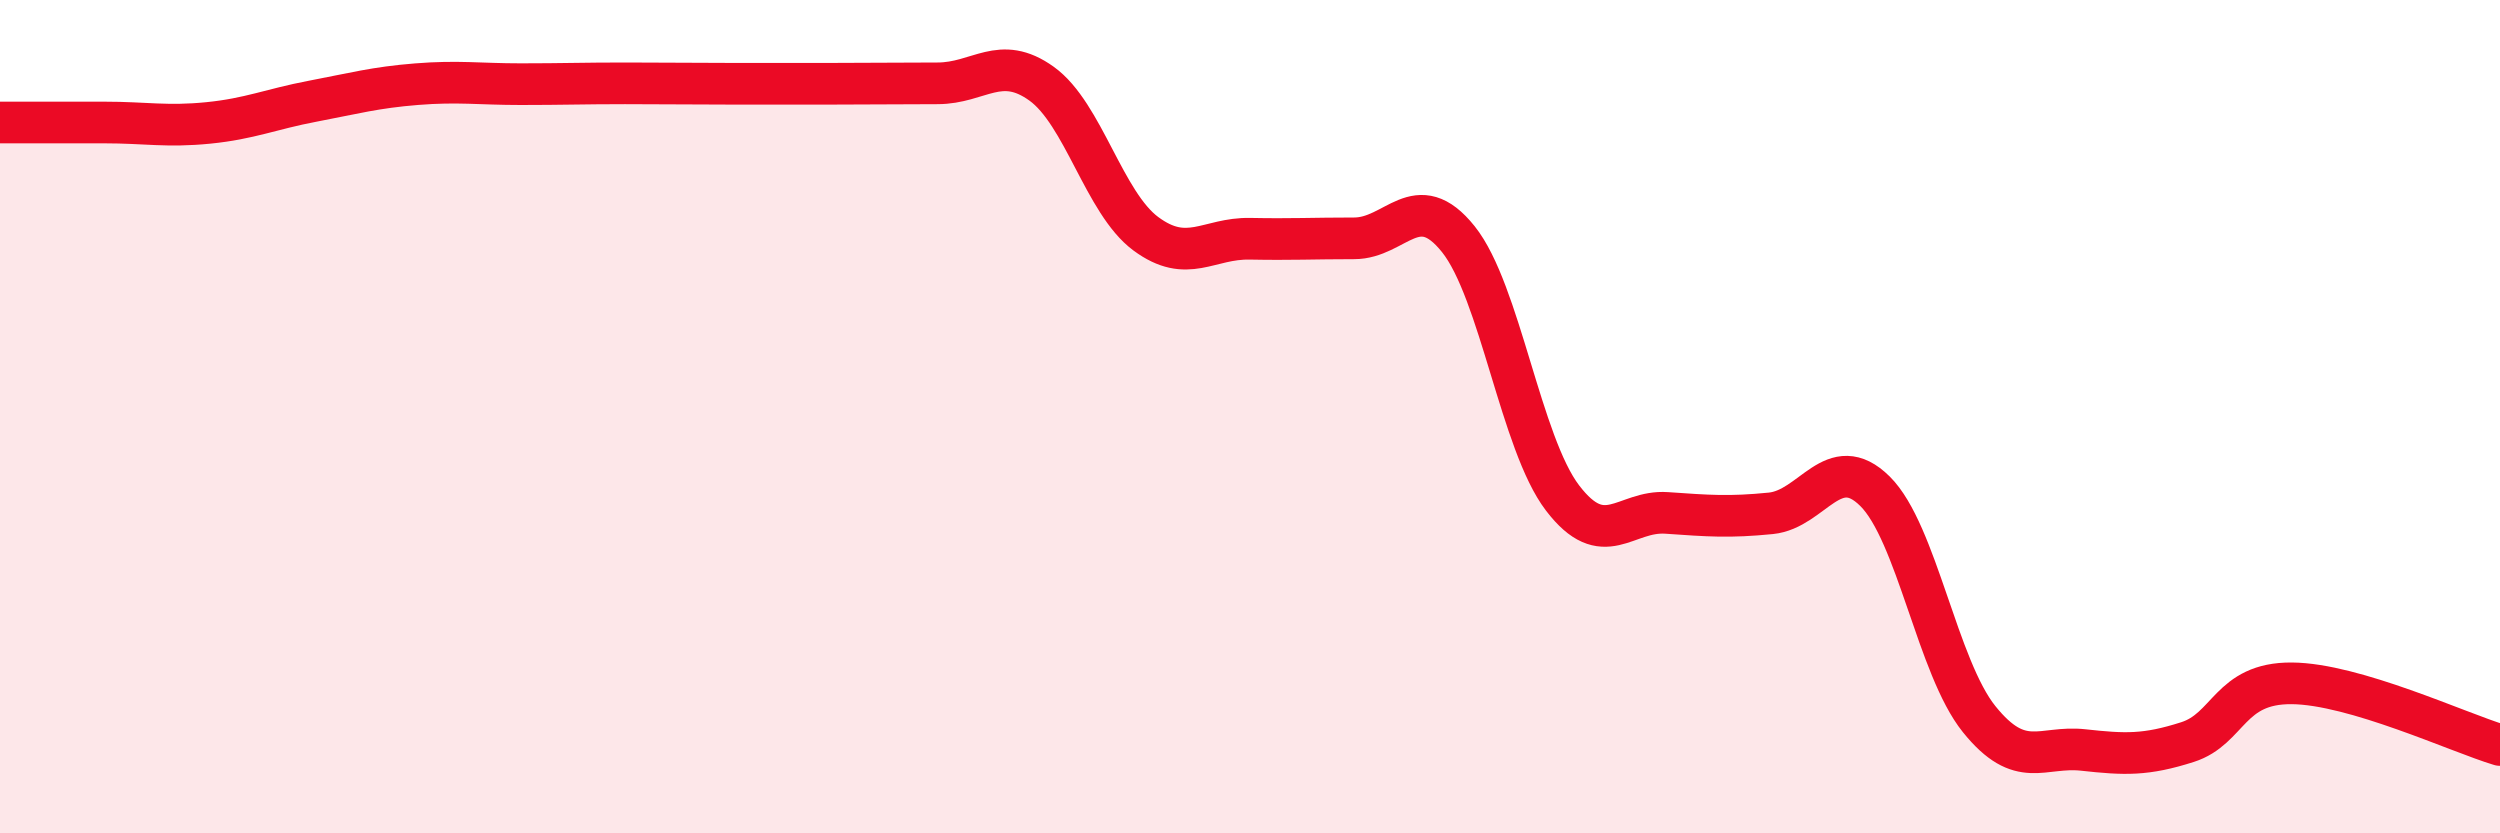
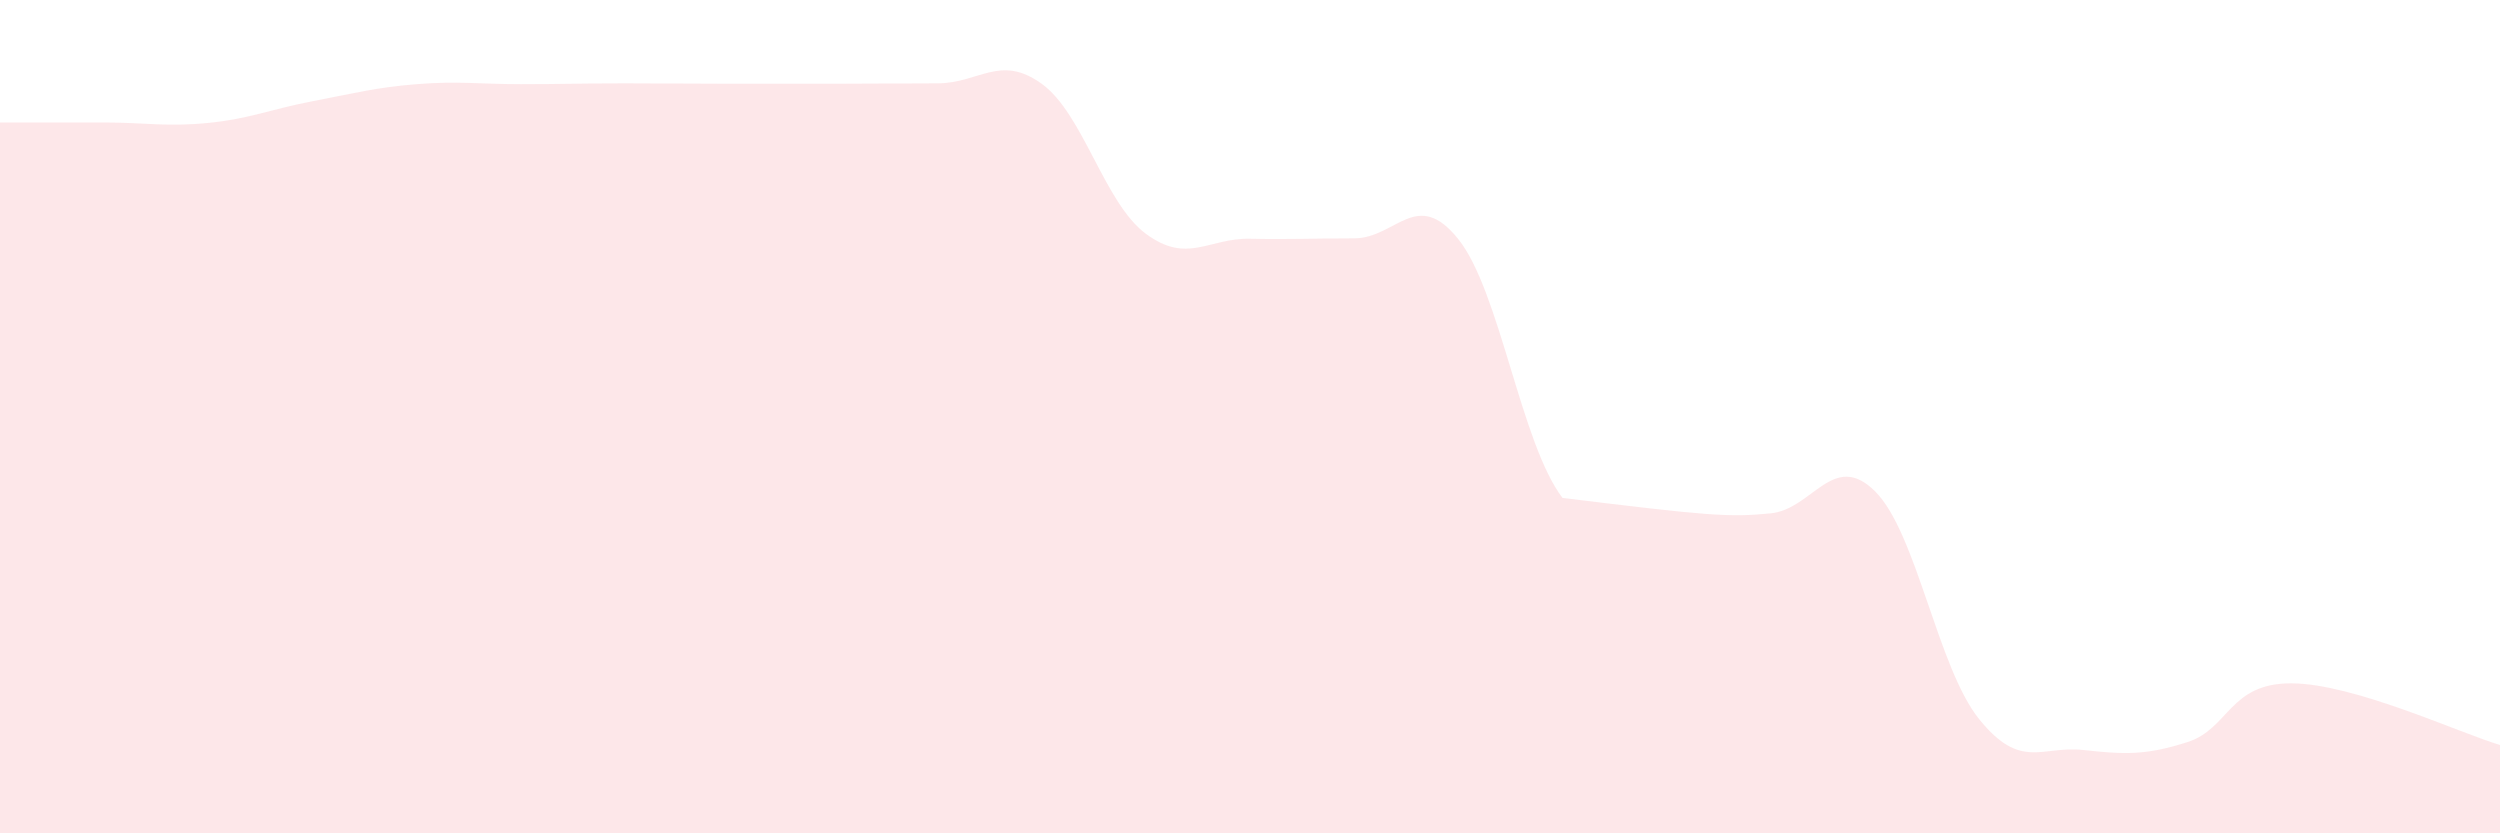
<svg xmlns="http://www.w3.org/2000/svg" width="60" height="20" viewBox="0 0 60 20">
-   <path d="M 0,2.94 C 0.5,2.94 1.5,2.94 2.5,2.94 C 3.5,2.94 4,3.05 5,2.95 C 6,2.85 6.5,2.62 7.5,2.43 C 8.5,2.24 9,2.1 10,2.02 C 11,1.94 11.5,2.02 12.5,2.02 C 13.5,2.02 14,2 15,2 C 16,2 16.5,2.01 17.5,2.01 C 18.5,2.01 19,2.01 20,2.01 C 21,2.01 21.5,2 22.5,2 C 23.5,2 24,1.29 25,2.01 C 26,2.73 26.5,4.87 27.5,5.61 C 28.5,6.35 29,5.71 30,5.73 C 31,5.75 31.5,5.72 32.5,5.72 C 33.5,5.72 34,4.49 35,5.74 C 36,6.99 36.5,10.64 37.5,11.95 C 38.5,13.26 39,12.24 40,12.31 C 41,12.38 41.5,12.42 42.5,12.32 C 43.5,12.22 44,10.8 45,11.79 C 46,12.78 46.5,16.02 47.5,17.26 C 48.5,18.5 49,17.89 50,18 C 51,18.11 51.5,18.13 52.5,17.81 C 53.5,17.49 53.5,16.39 55,16.4 C 56.5,16.41 59,17.58 60,17.88L60 20L0 20Z" fill="#EB0A25" opacity="0.1" stroke-linecap="round" stroke-linejoin="round" />
-   <path d="M 0,2.94 C 0.5,2.94 1.5,2.94 2.5,2.94 C 3.5,2.94 4,3.05 5,2.95 C 6,2.85 6.5,2.62 7.5,2.43 C 8.5,2.24 9,2.1 10,2.02 C 11,1.94 11.5,2.02 12.5,2.02 C 13.5,2.02 14,2 15,2 C 16,2 16.5,2.01 17.5,2.01 C 18.5,2.01 19,2.01 20,2.01 C 21,2.01 21.5,2 22.5,2 C 23.5,2 24,1.29 25,2.01 C 26,2.73 26.5,4.87 27.5,5.61 C 28.5,6.35 29,5.71 30,5.73 C 31,5.75 31.5,5.72 32.5,5.72 C 33.5,5.72 34,4.49 35,5.74 C 36,6.99 36.5,10.64 37.5,11.95 C 38.5,13.26 39,12.24 40,12.31 C 41,12.38 41.5,12.42 42.5,12.32 C 43.5,12.22 44,10.8 45,11.79 C 46,12.78 46.5,16.02 47.5,17.26 C 48.5,18.5 49,17.89 50,18 C 51,18.11 51.5,18.13 52.5,17.81 C 53.5,17.49 53.5,16.39 55,16.4 C 56.5,16.41 59,17.58 60,17.88" stroke="#EB0A25" stroke-width="1" fill="none" stroke-linecap="round" stroke-linejoin="round" />
+   <path d="M 0,2.94 C 0.5,2.94 1.5,2.94 2.5,2.94 C 3.5,2.94 4,3.05 5,2.95 C 6,2.85 6.5,2.62 7.5,2.43 C 8.5,2.24 9,2.1 10,2.02 C 11,1.94 11.5,2.02 12.5,2.02 C 13.5,2.02 14,2 15,2 C 16,2 16.5,2.01 17.5,2.01 C 18.5,2.01 19,2.01 20,2.01 C 21,2.01 21.5,2 22.5,2 C 23.5,2 24,1.29 25,2.01 C 26,2.73 26.5,4.87 27.5,5.61 C 28.5,6.35 29,5.71 30,5.73 C 31,5.75 31.5,5.72 32.5,5.72 C 33.5,5.72 34,4.49 35,5.74 C 36,6.99 36.5,10.64 37.5,11.95 C 41,12.38 41.5,12.42 42.5,12.32 C 43.5,12.22 44,10.8 45,11.79 C 46,12.78 46.5,16.02 47.5,17.26 C 48.5,18.5 49,17.89 50,18 C 51,18.11 51.5,18.13 52.5,17.81 C 53.5,17.49 53.5,16.39 55,16.4 C 56.5,16.41 59,17.58 60,17.88L60 20L0 20Z" fill="#EB0A25" opacity="0.1" stroke-linecap="round" stroke-linejoin="round" />
</svg>